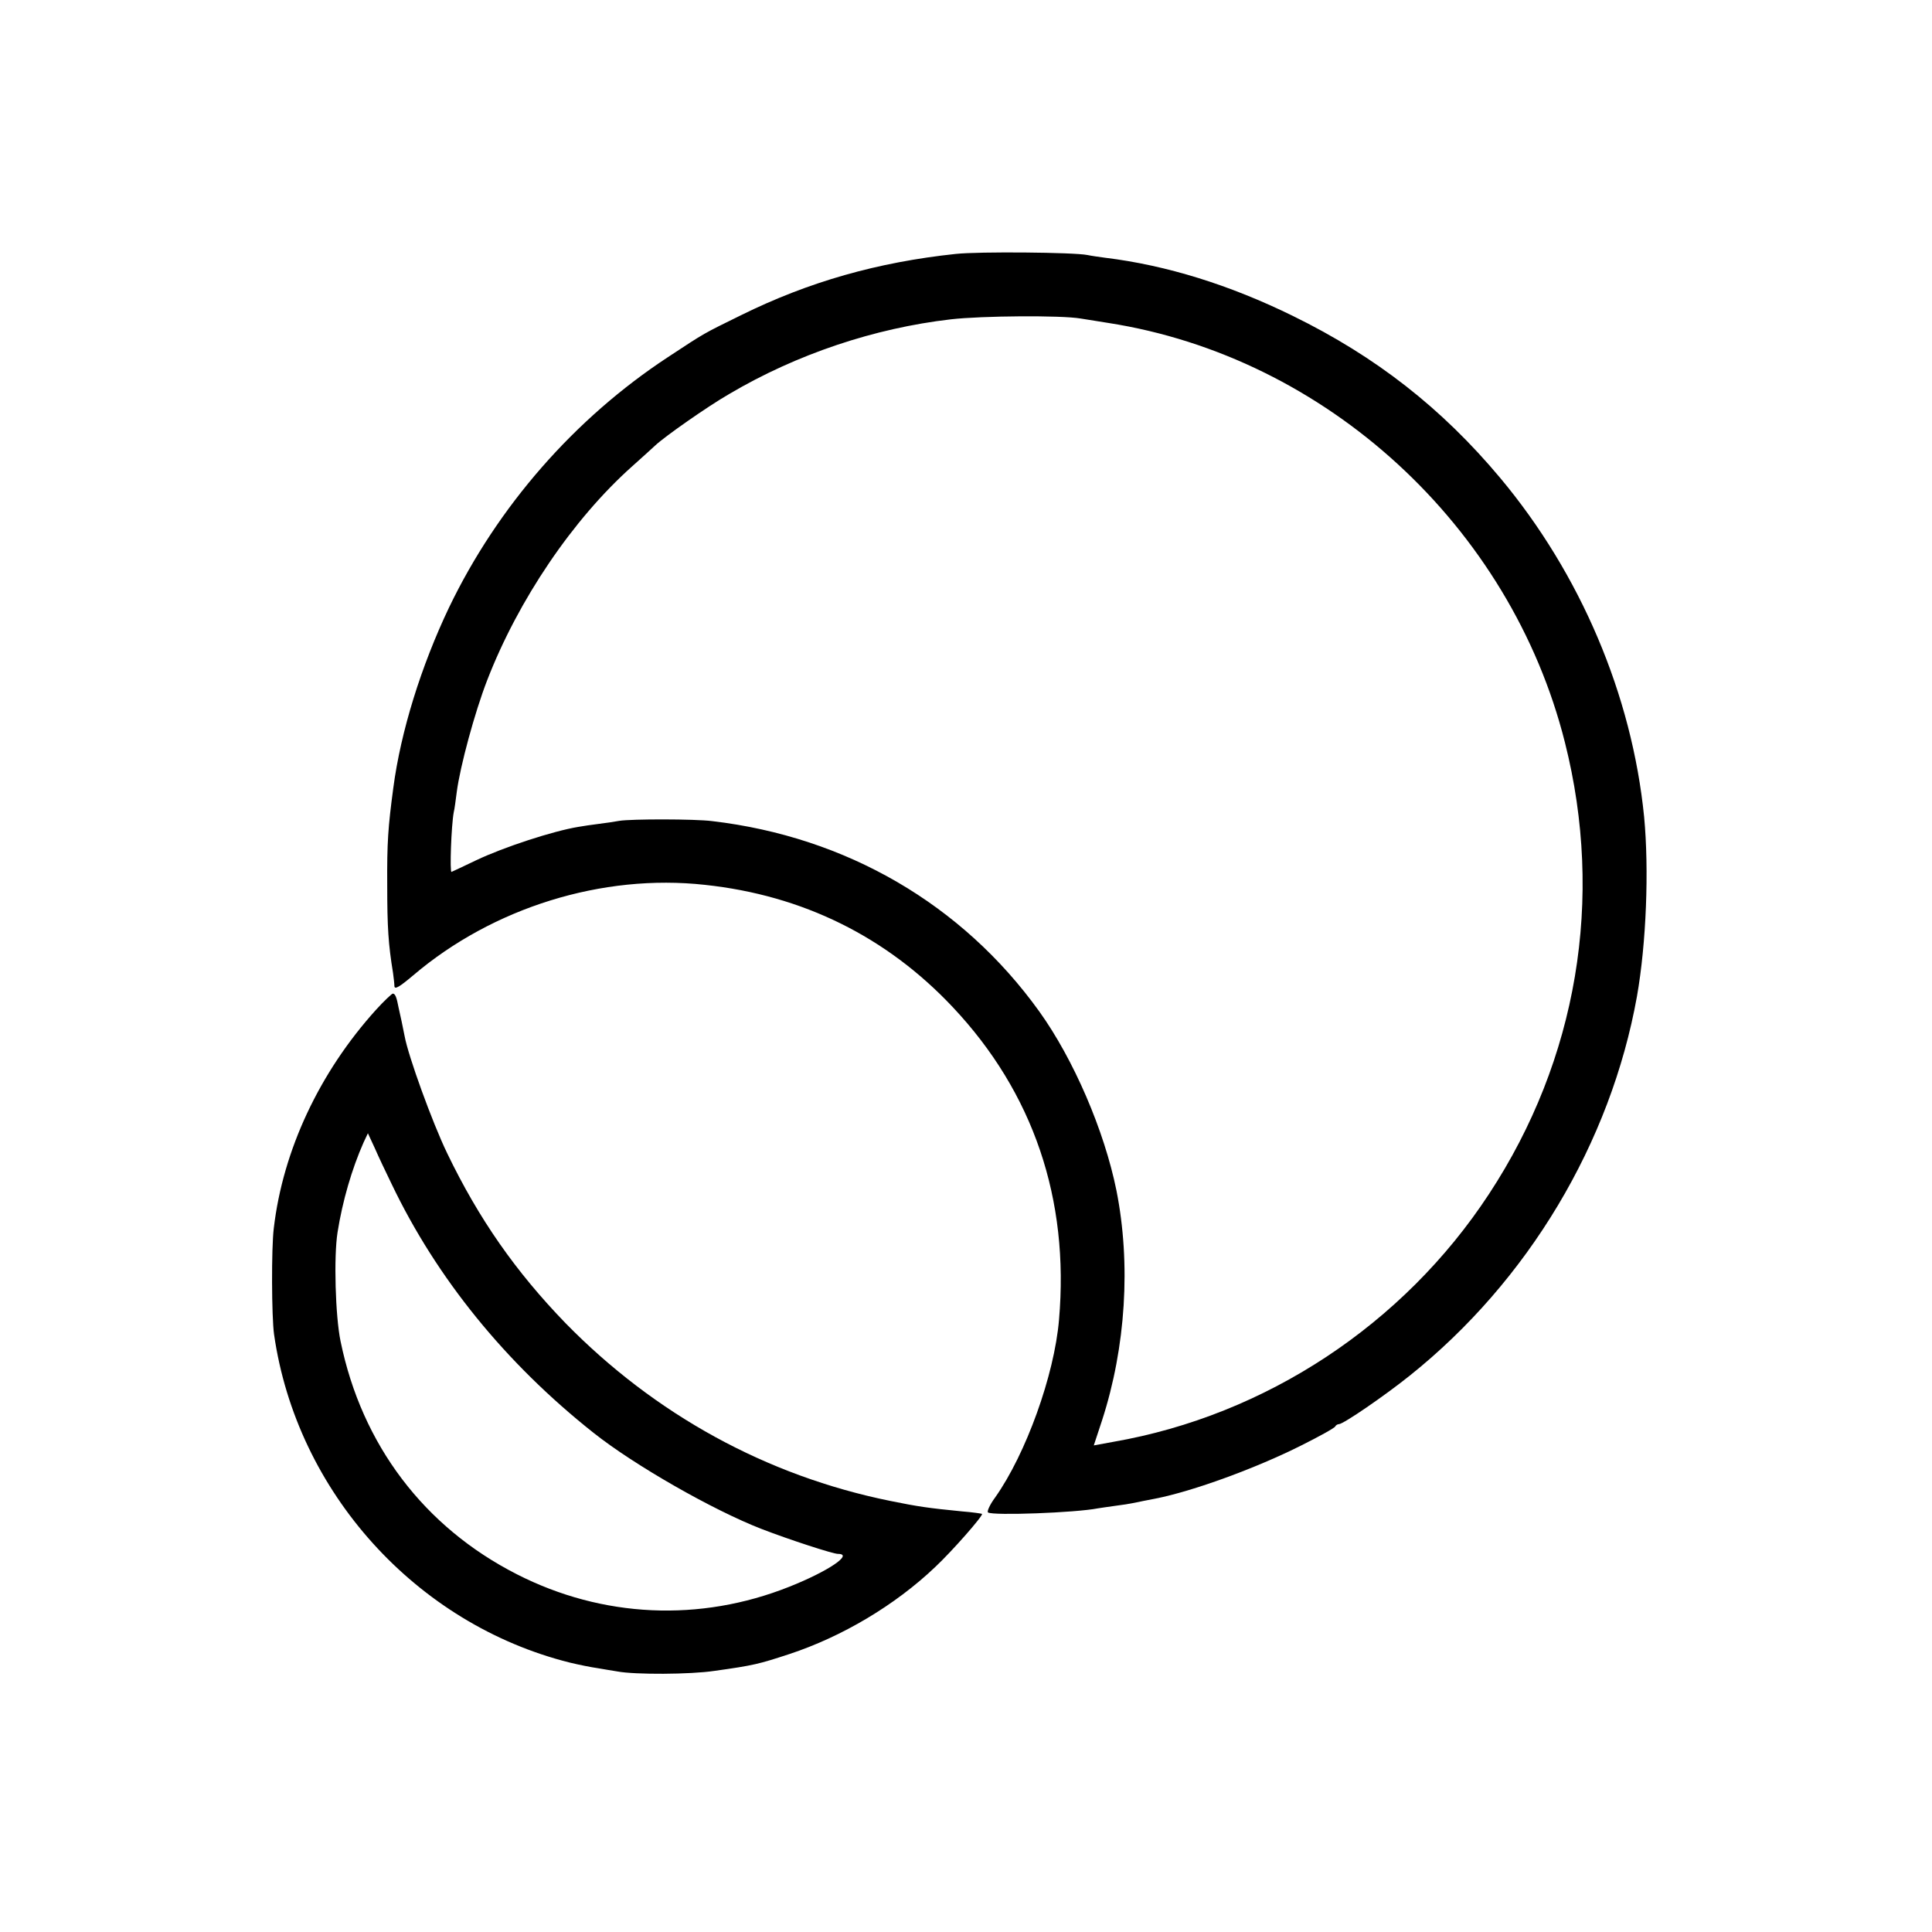
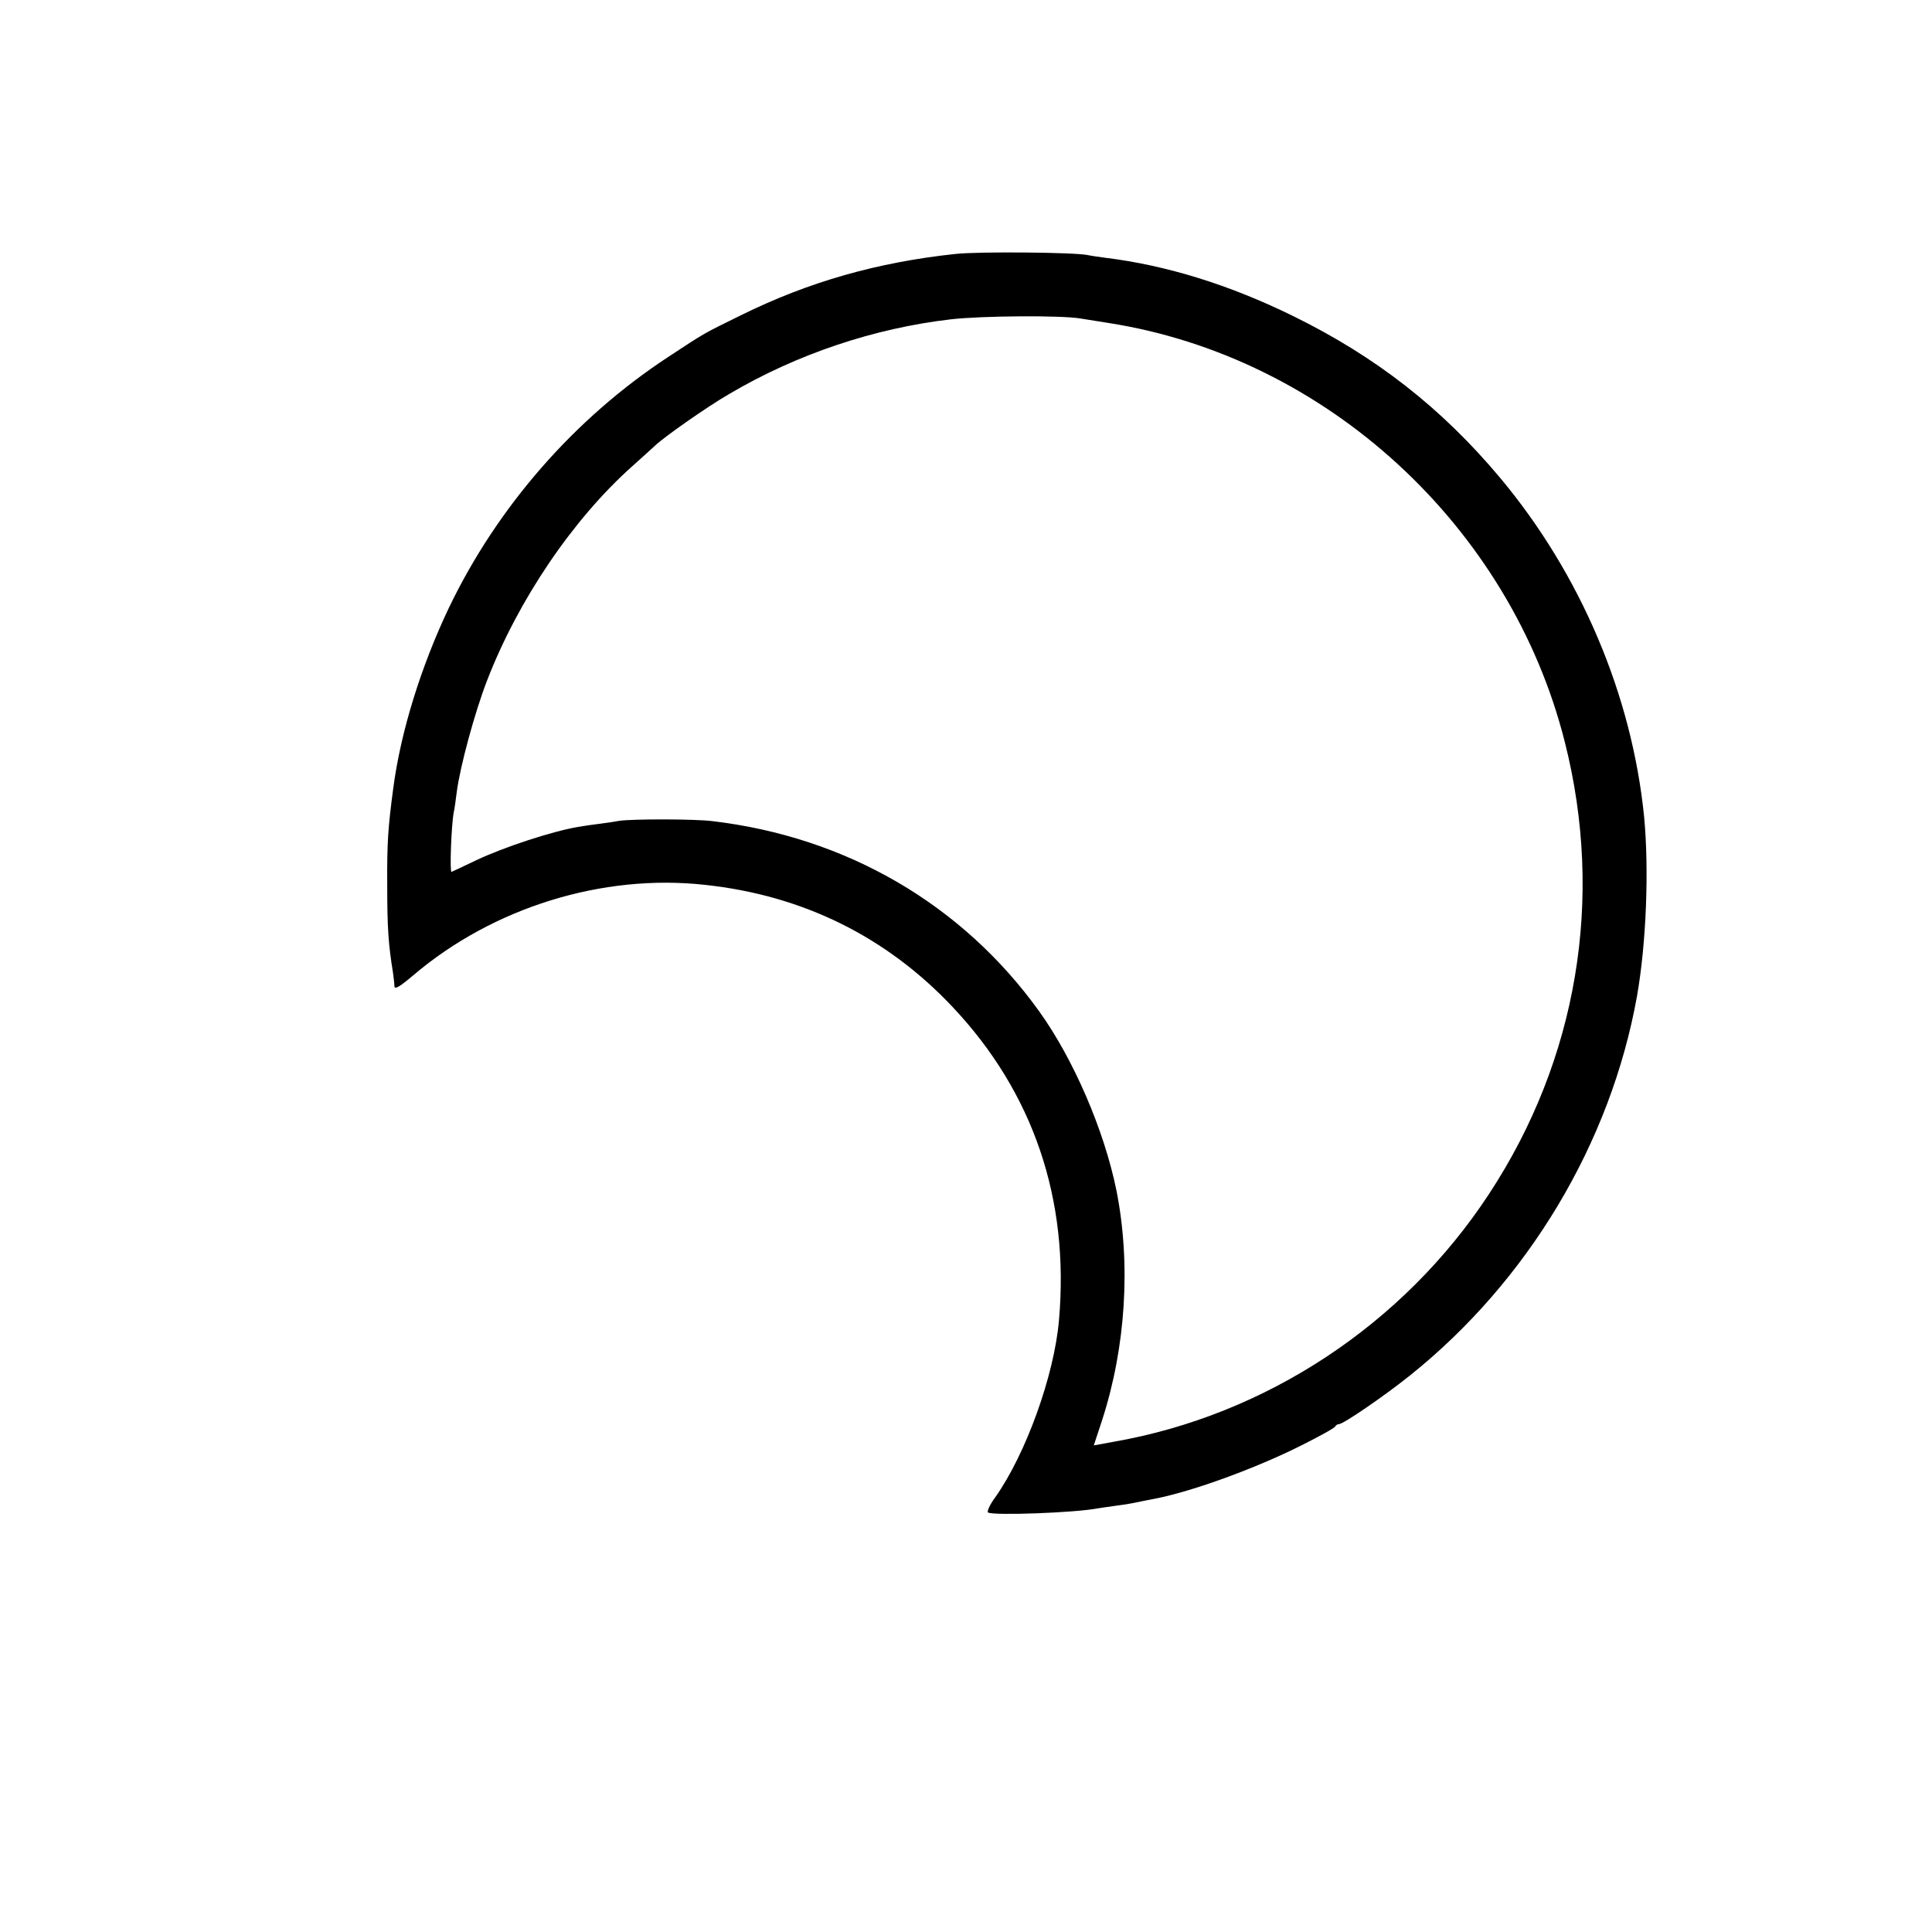
<svg xmlns="http://www.w3.org/2000/svg" version="1.0" width="700pt" height="700pt" viewBox="0 0 700 700" preserveAspectRatio="xMidYMid meet">
  <g transform="translate(0,700) scale(0.1,-0.1)" fill="#000000" stroke="none">
    <path d="M3463 6080 c-283 -30 -533 -101 -778 -222 -138 -68 -127 -61 -265 -152 -338 -222 -617 -541 -793 -907 -101 -212 -175 -449 -202 -654 -19 -142 -23 -198 -22 -352 0 -153 4 -214 21 -318 2 -16 5 -38 5 -48 1 -13 17 -4 68 39 289 246 686 369 1057 328 355 -38 658 -188 898 -443 292 -310 423 -696 385 -1133 -17 -201 -120 -486 -231 -643 -20 -27 -31 -52 -26 -55 19 -12 317 -1 398 15 9 1 37 6 62 9 25 3 56 8 70 11 14 3 48 10 75 15 138 27 367 111 530 193 66 33 122 64 123 69 2 4 8 8 13 8 16 0 166 103 257 176 429 343 728 844 823 1374 34 193 44 459 26 650 -44 441 -230 880 -522 1229 -211 252 -450 439 -750 586 -230 113 -459 184 -680 211 -22 3 -51 7 -65 10 -48 10 -395 13 -477 4z m452 -234 c17 -3 62 -10 100 -16 790 -123 1458 -736 1655 -1520 143 -566 45 -1149 -275 -1636 -310 -473 -809 -802 -1361 -898 l-71 -13 30 91 c86 265 105 567 52 833 -44 217 -155 475 -280 649 -279 388 -699 632 -1185 689 -63 8 -292 8 -336 1 -16 -3 -49 -8 -74 -11 -25 -3 -58 -8 -75 -11 -91 -15 -269 -73 -370 -121 -44 -21 -84 -40 -89 -42 -7 -3 -1 168 8 216 3 11 7 44 11 74 12 92 65 288 110 404 113 292 311 584 525 775 40 36 78 70 84 76 34 32 189 141 269 187 244 144 525 238 802 270 113 13 400 15 470 3z" />
-     <path d="M1362 3341 c-205 -227 -337 -509 -370 -791 -9 -72 -8 -321 1 -385 82 -571 515 -1050 1072 -1189 33 -8 78 -17 100 -20 22 -4 54 -9 72 -12 63 -12 265 -11 351 2 144 20 162 25 272 61 191 63 383 177 528 315 62 58 176 188 170 193 -2 1 -34 6 -73 9 -121 12 -157 17 -260 38 -448 91 -852 313 -1176 644 -180 186 -314 377 -429 616 -54 112 -141 352 -154 424 -3 16 -8 40 -11 54 -3 14 -8 36 -11 50 -7 37 -12 50 -21 50 -4 -1 -32 -27 -61 -59z m57 -631 c163 -341 413 -649 731 -901 147 -117 434 -281 610 -349 101 -39 258 -90 276 -90 58 0 -35 -63 -176 -119 -324 -129 -677 -113 -987 45 -336 171 -562 469 -639 844 -19 91 -25 307 -11 395 18 114 52 230 94 325 l16 34 25 -54 c13 -30 41 -89 61 -130z" />
  </g>
</svg>